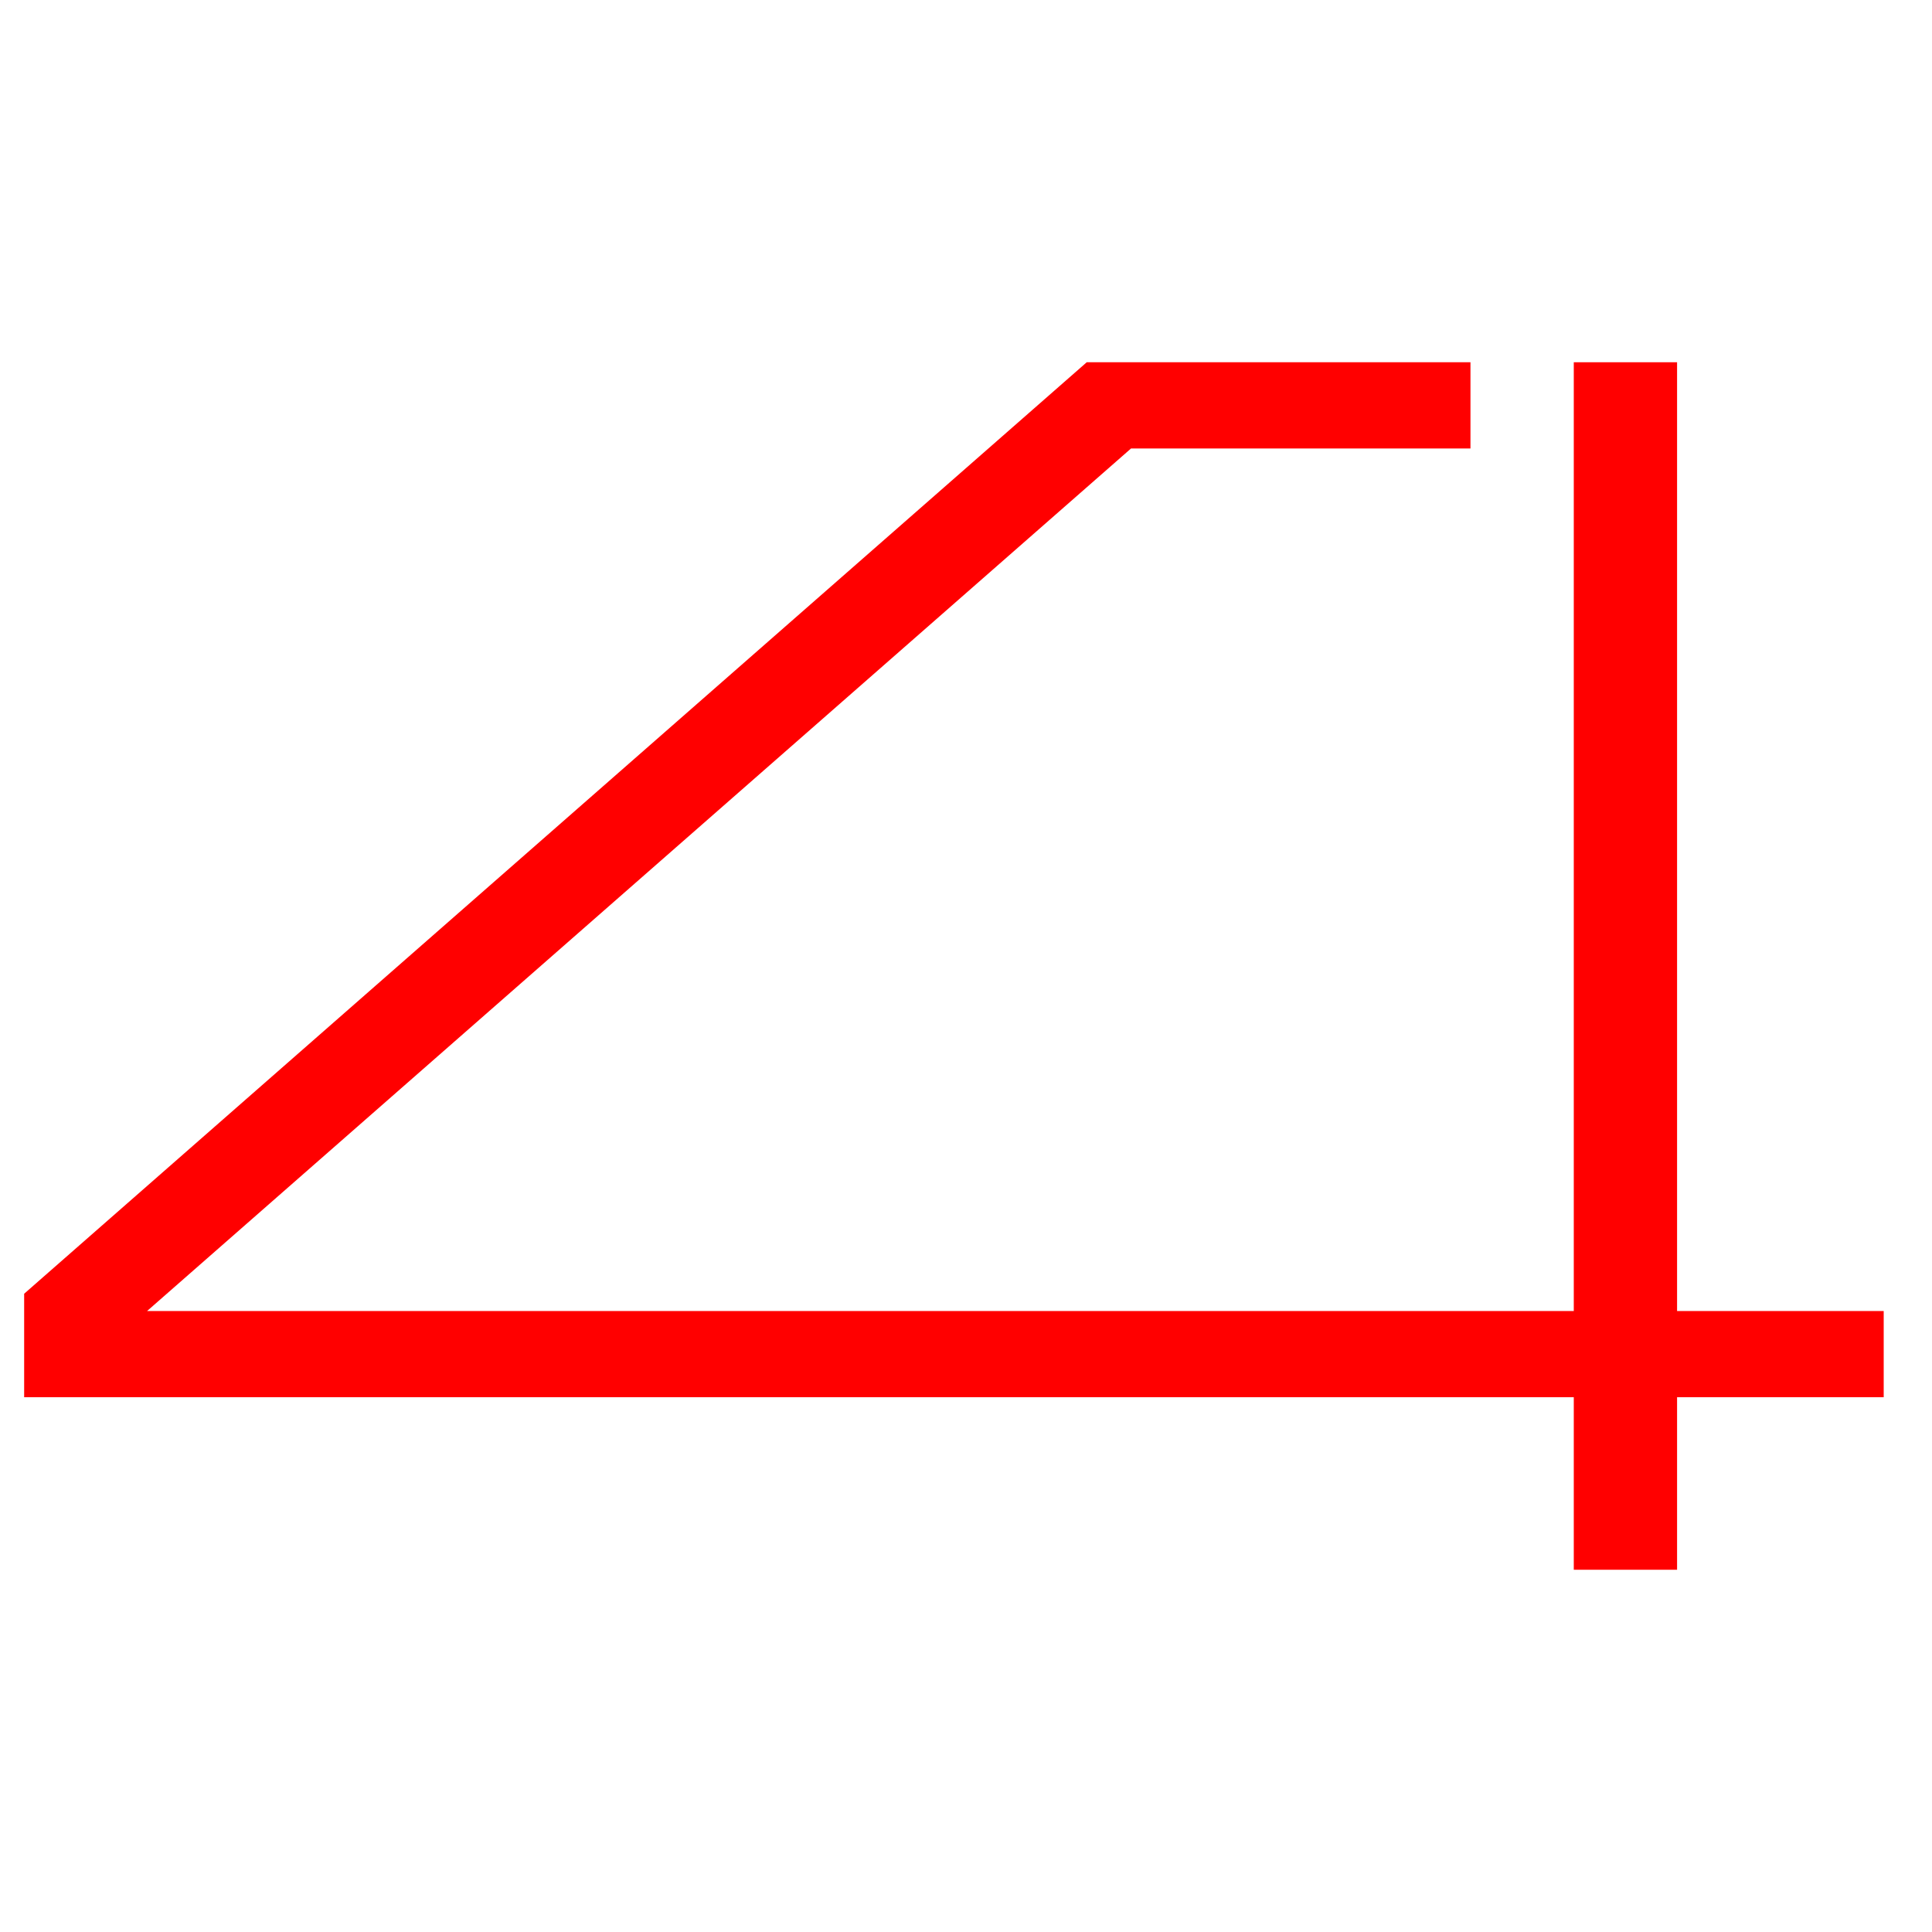
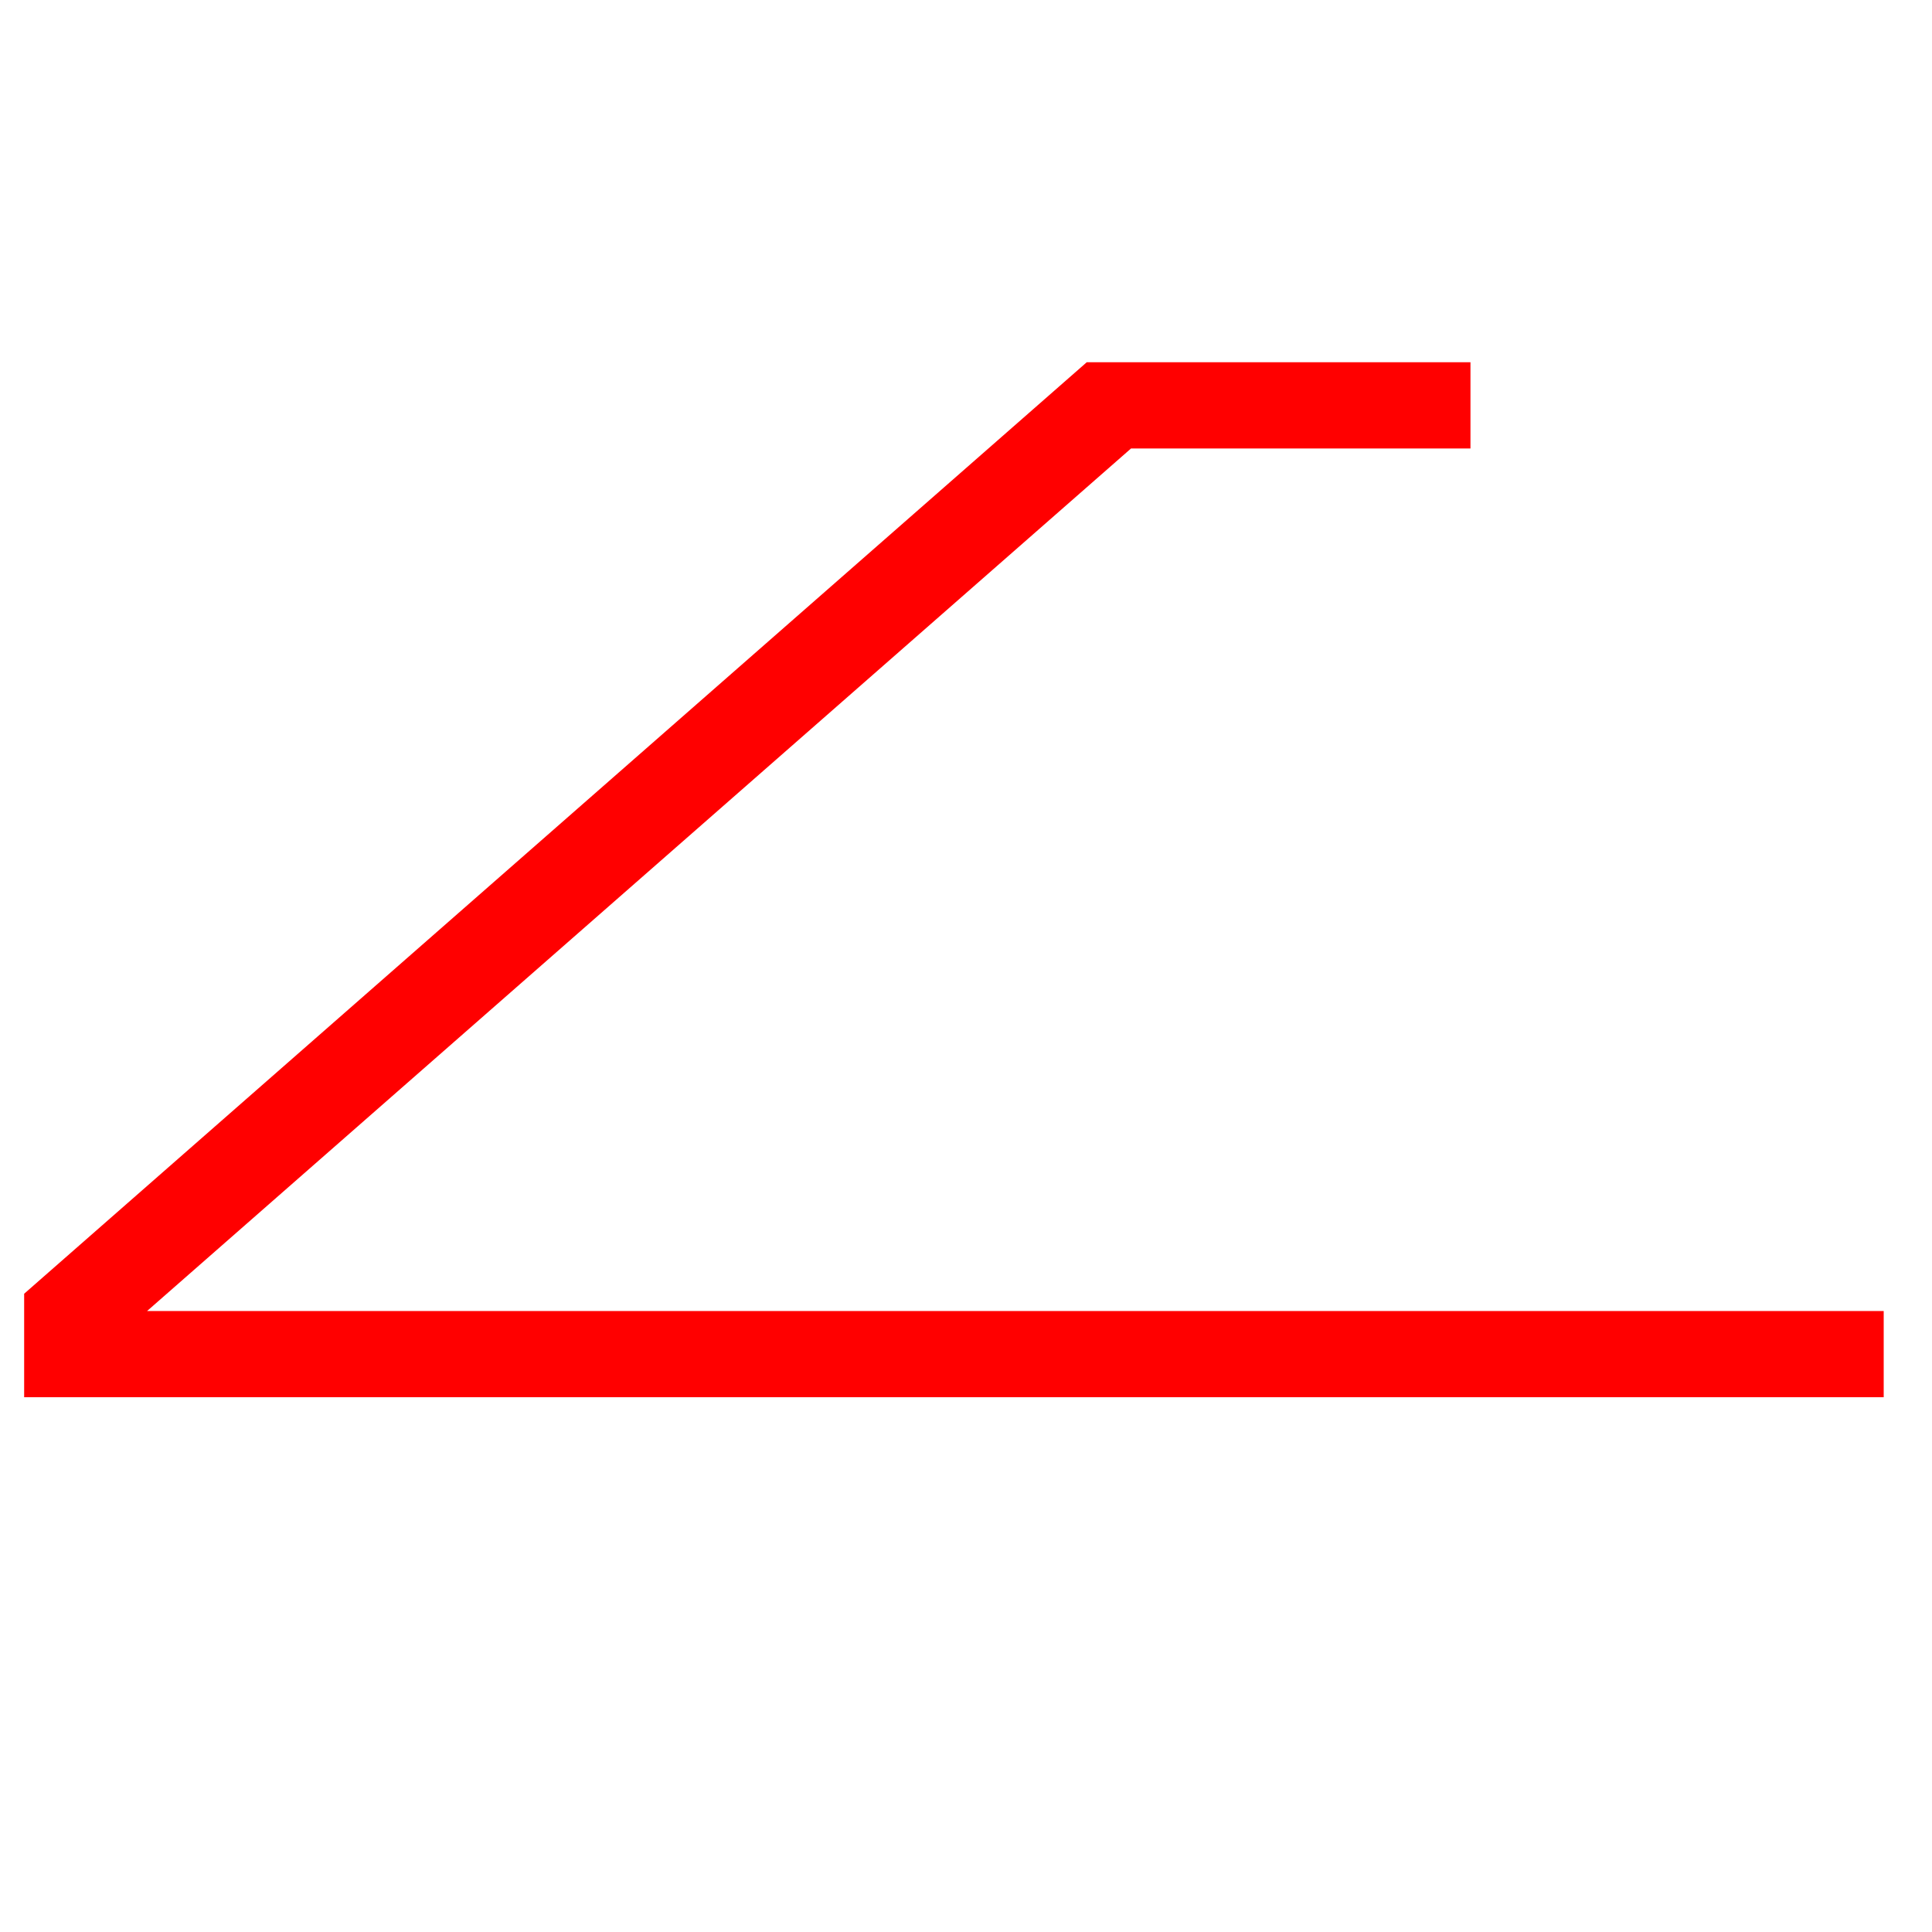
<svg xmlns="http://www.w3.org/2000/svg" width="80" height="80" viewBox="0 0 80 80" fill="none">
-   <path d="M69.444 15H65.167V65H69.444V15Z" fill="#FF0000" />
  <path d="M78 57.857H1V53.571L45 15H60.889V18.571H46.833L6.091 54.286H78V57.857Z" fill="#FF0000" />
</svg>